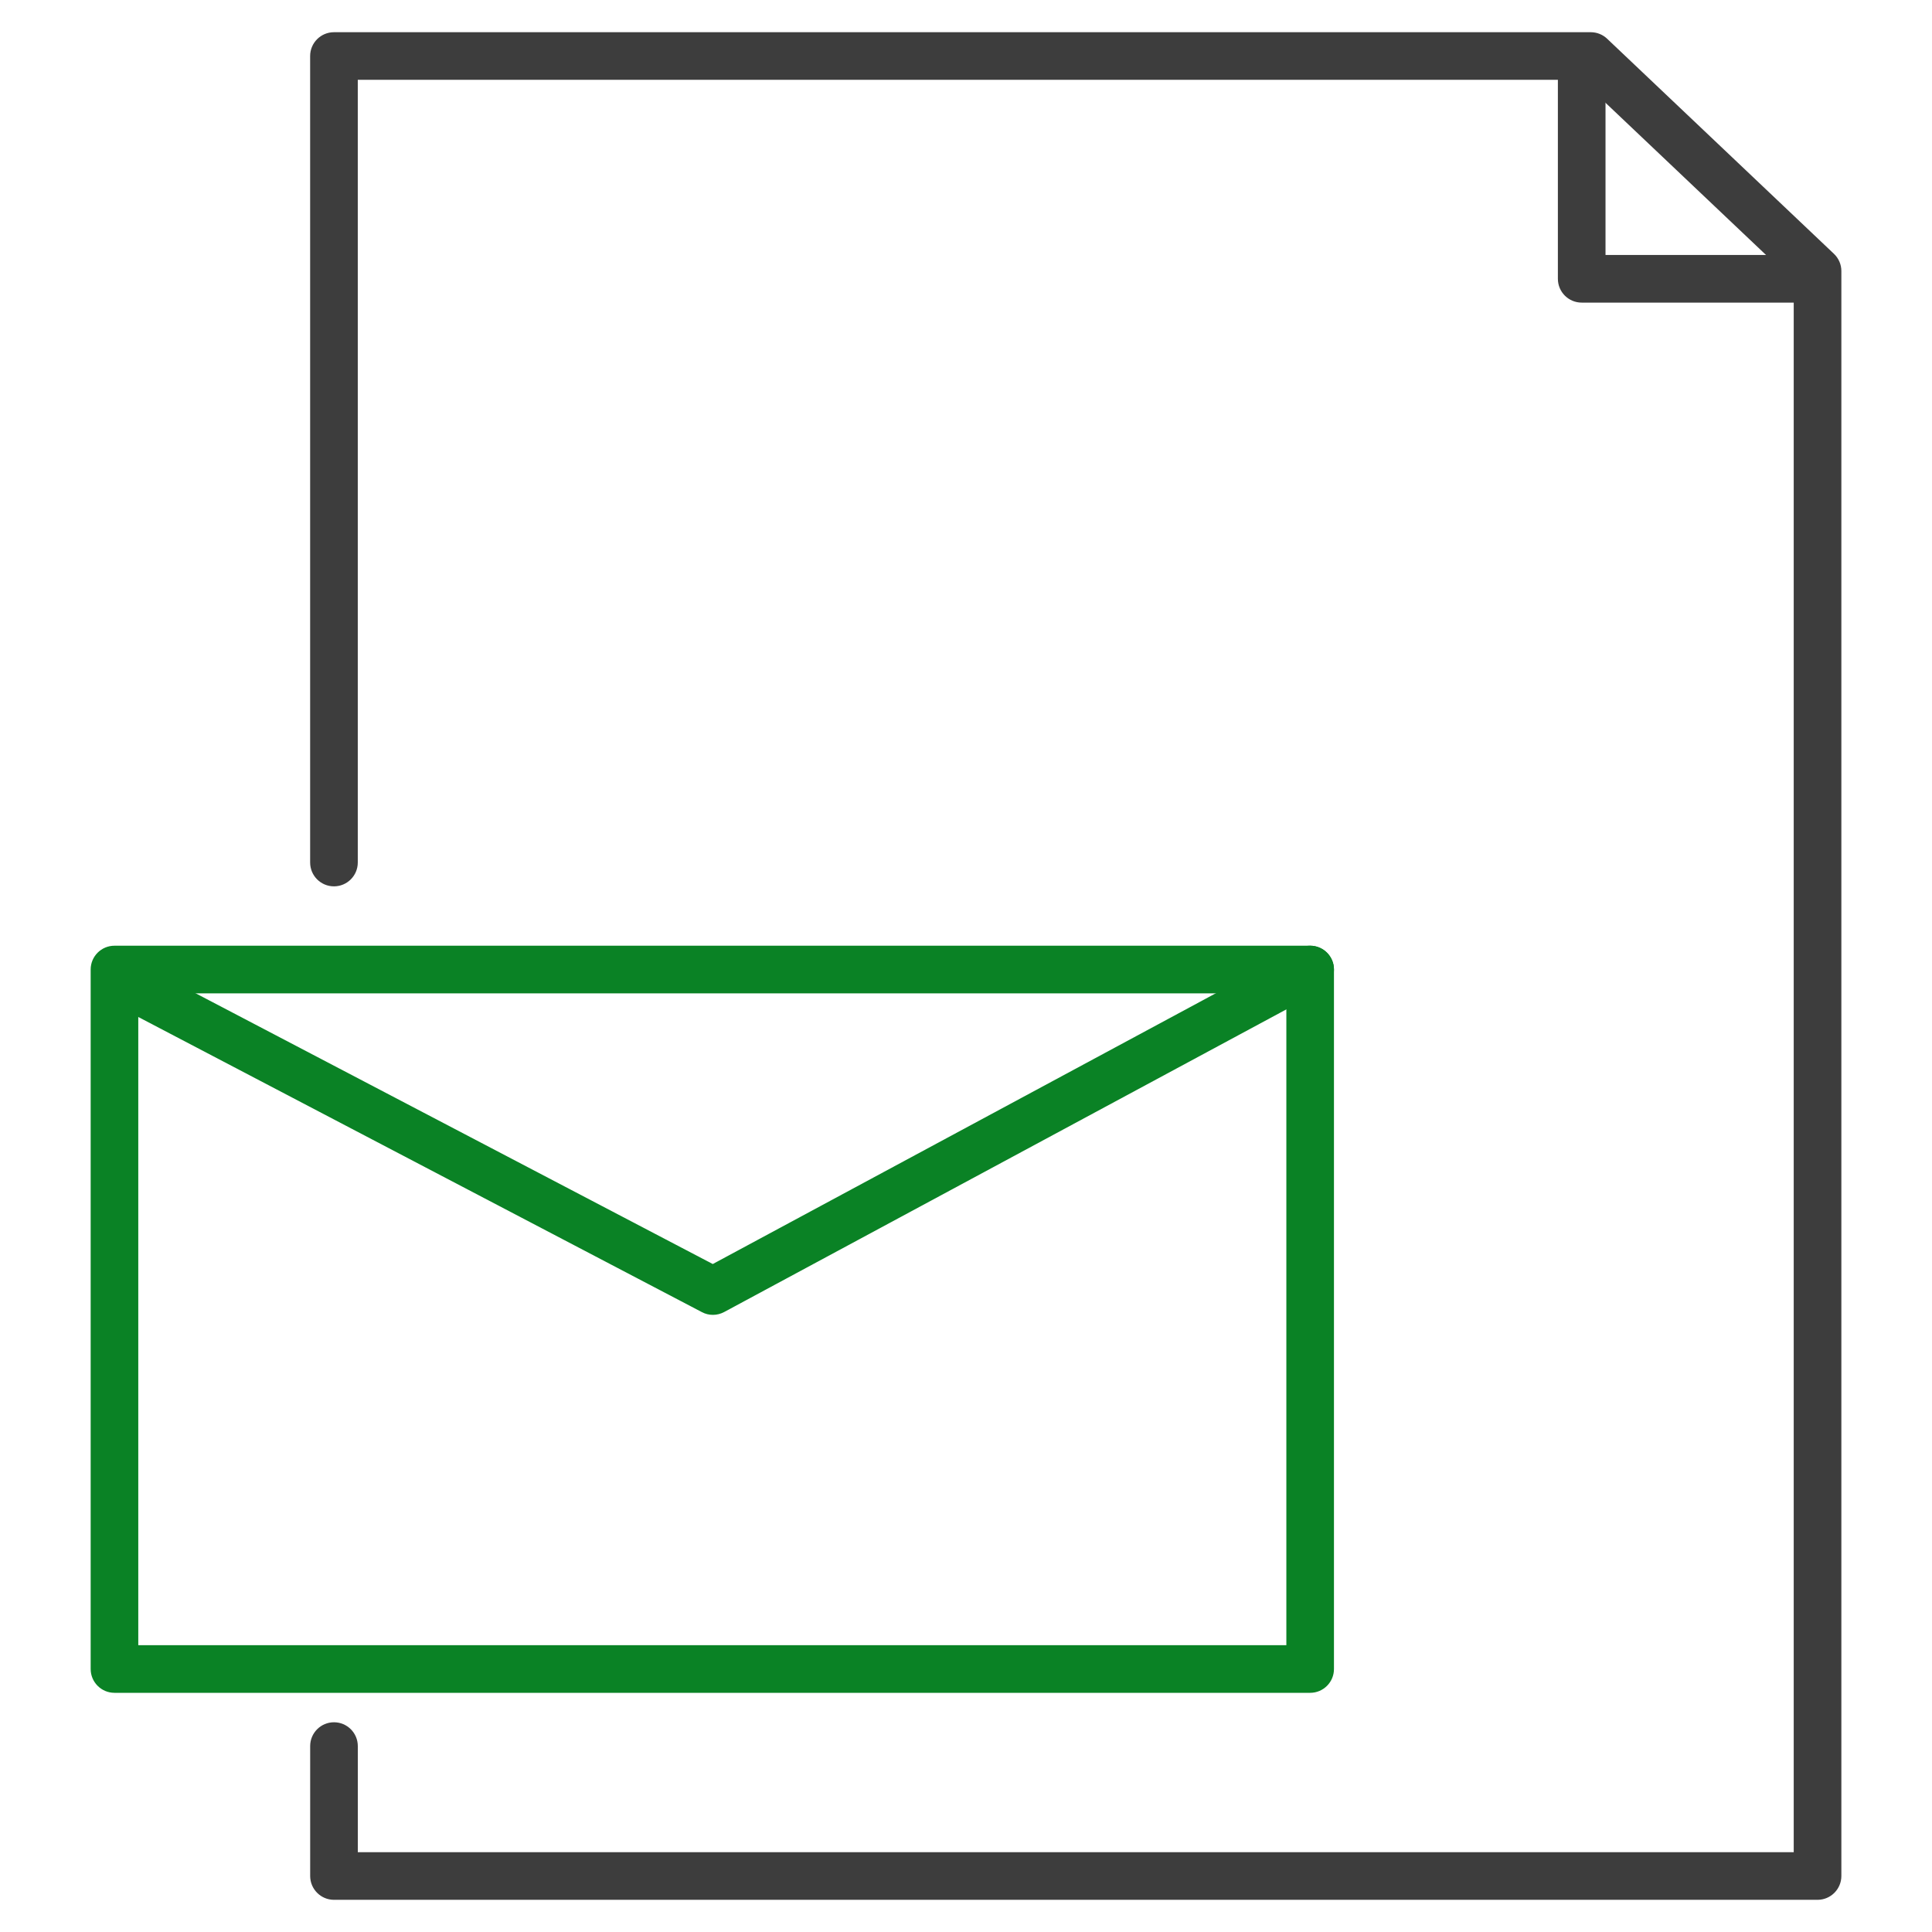
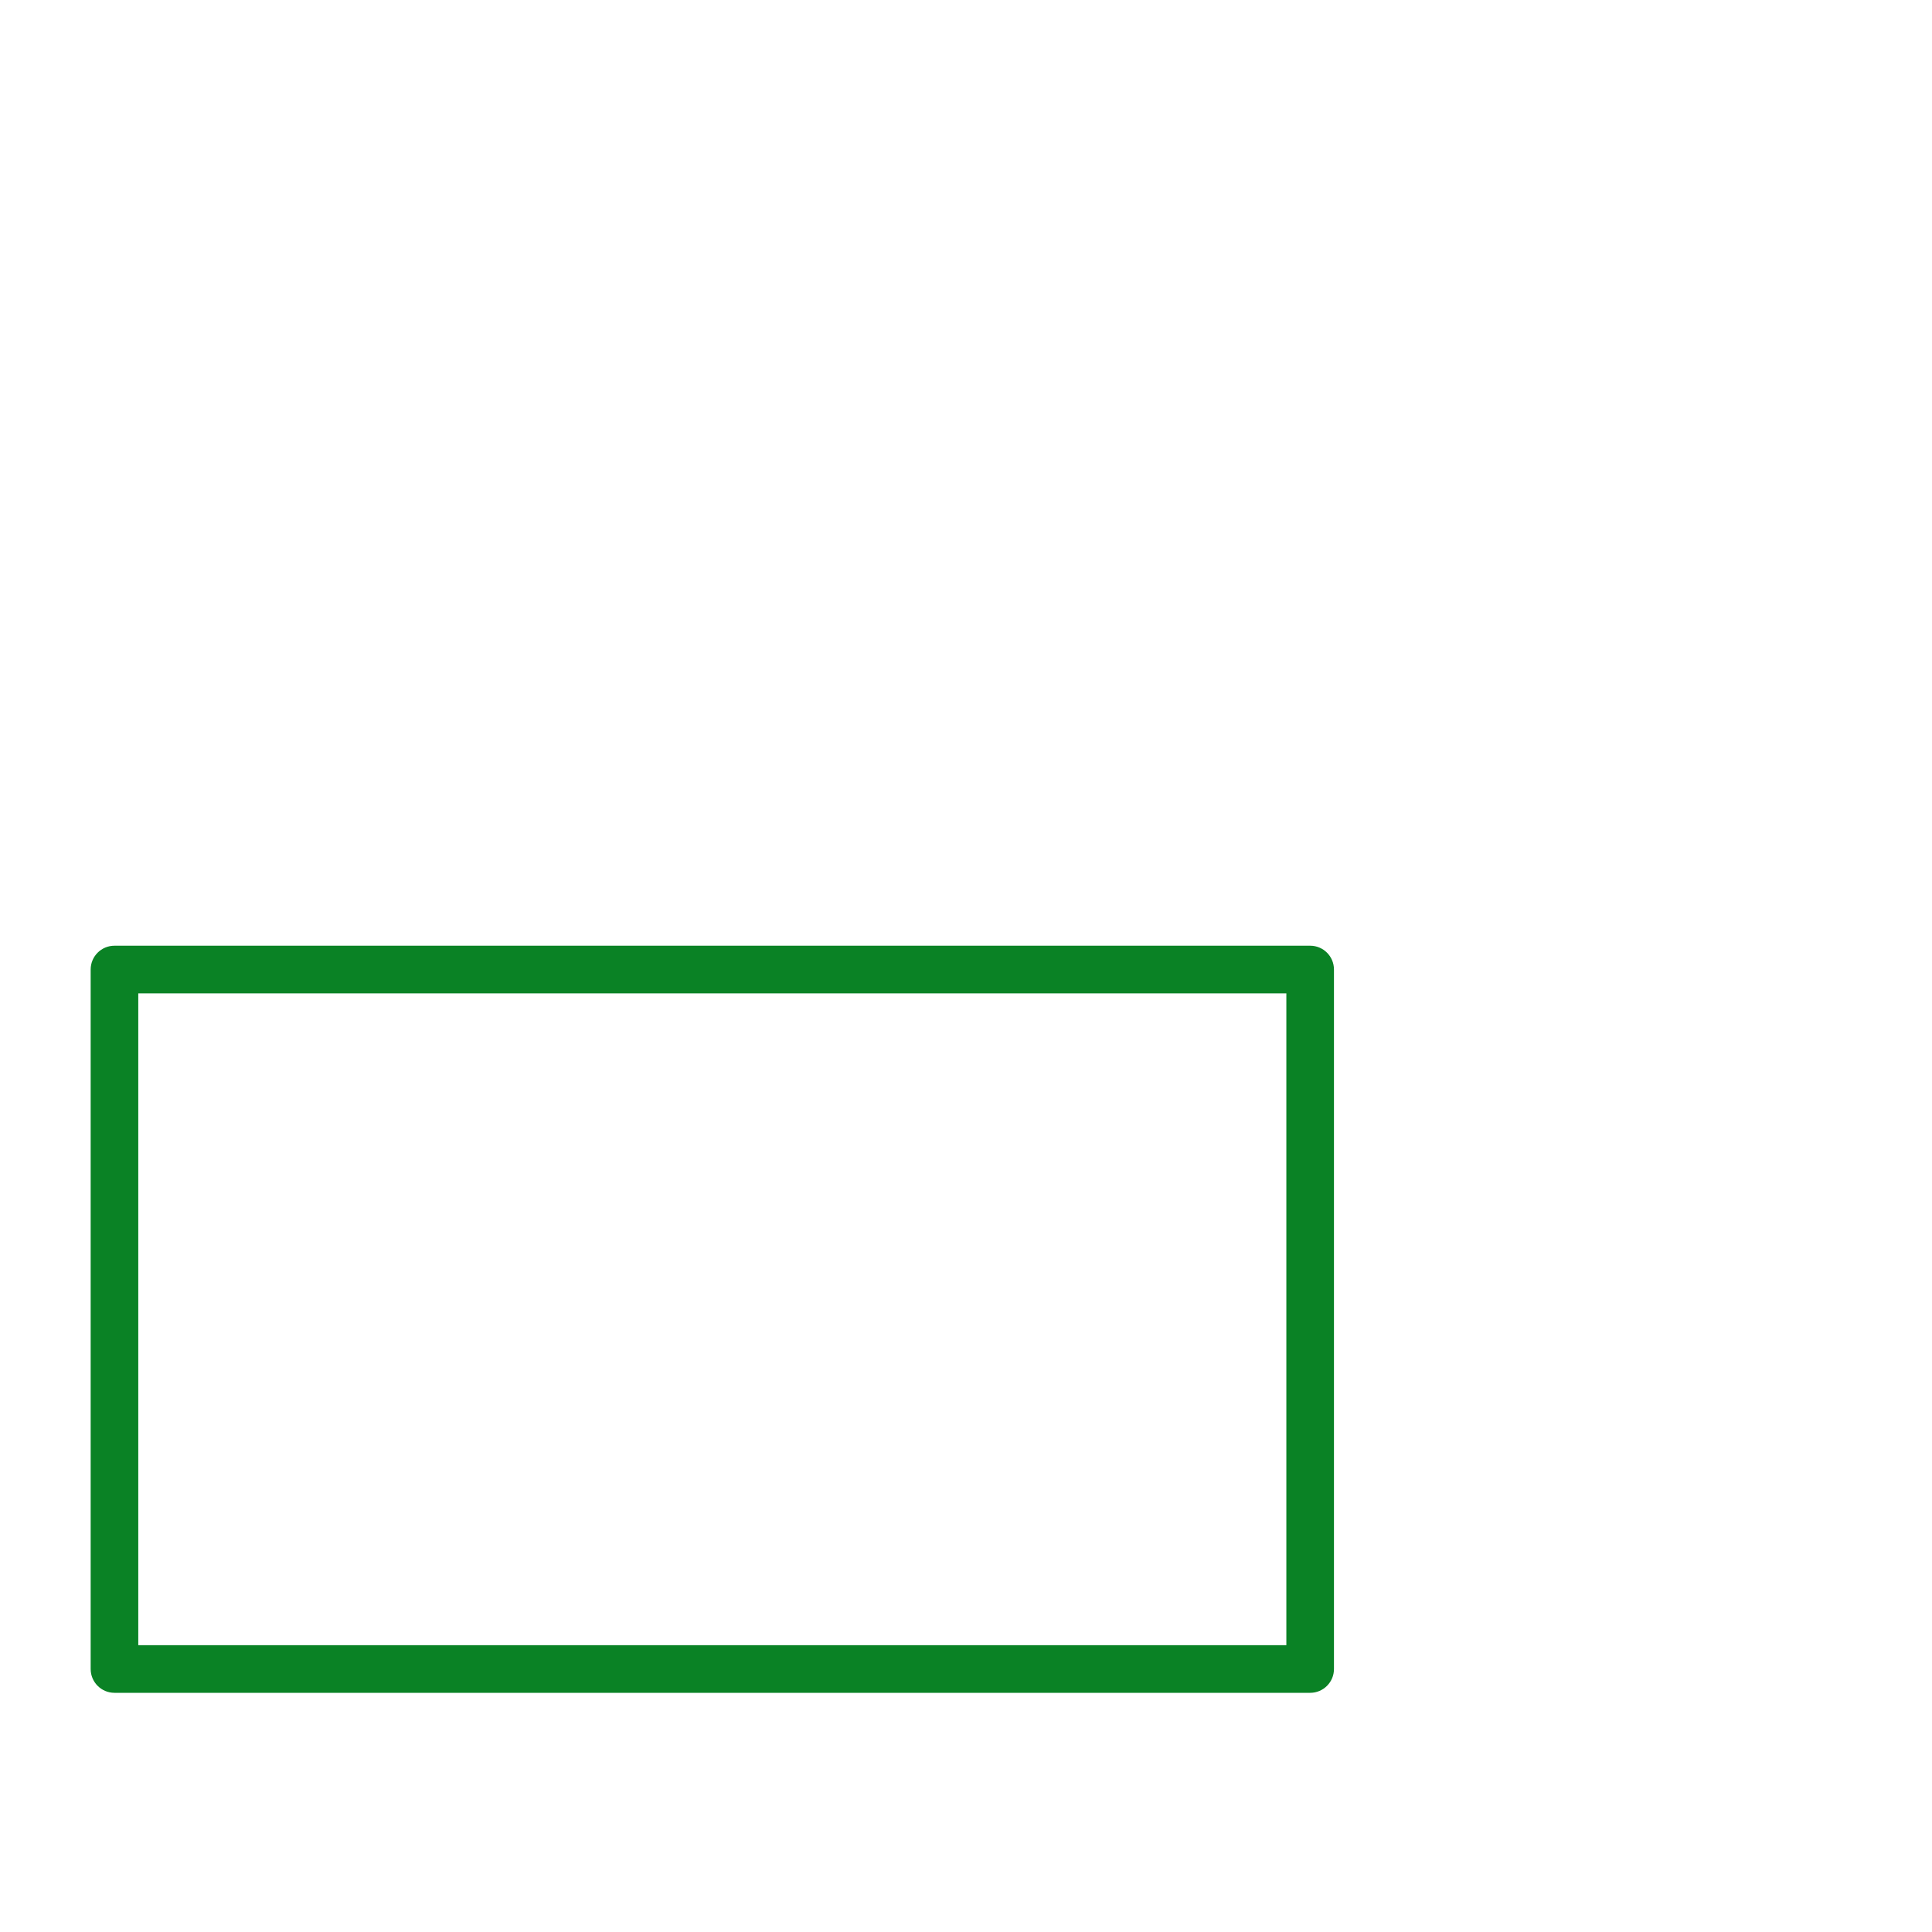
<svg xmlns="http://www.w3.org/2000/svg" version="1.1" id="레이어_1" x="0px" y="0px" width="70px" height="70px" viewBox="0 0 70 70" enable-background="new 0 0 70 70" xml:space="preserve">
  <g>
-     <path fill="#3D3D3D" d="M65.853,68.834H12.101c-0.477,0-0.863-0.388-0.863-0.863v-4.707c0-0.477,0.387-0.863,0.863-0.863   c0.476,0,0.863,0.387,0.863,0.863v3.844h52.026V10.19l-7.697-7.298H12.963v28.359c0,0.477-0.387,0.863-0.863,0.863   c-0.477,0-0.863-0.387-0.863-0.863V2.03c0-0.477,0.387-0.863,0.863-0.863h45.536c0.221,0,0.433,0.084,0.593,0.236l8.216,7.791   c0.173,0.163,0.271,0.389,0.271,0.626v58.151C66.716,68.446,66.329,68.834,65.853,68.834z" />
-   </g>
+     </g>
  <g>
-     <path fill="#3D3D3D" d="M65.76,10.964h-8.452c-0.477,0-0.863-0.386-0.863-0.862V2.205c0-0.476,0.387-0.862,0.863-0.862   s0.863,0.386,0.863,0.862v7.034h7.589c0.477,0,0.861,0.387,0.861,0.863C66.621,10.578,66.236,10.964,65.76,10.964z" />
-   </g>
+     </g>
  <g>
    <path fill="#0A8225" d="M47.471,61.334H4.148c-0.477,0-0.863-0.387-0.863-0.862V35.128c0-0.478,0.387-0.863,0.863-0.863h43.322   c0.476,0,0.862,0.385,0.862,0.863v25.343C48.333,60.947,47.946,61.334,47.471,61.334z M5.01,59.608h41.597V35.992H5.01V59.608z" />
  </g>
  <g>
-     <path fill="#0A8225" d="M25.831,47.64c-0.138,0-0.274-0.032-0.399-0.099L3.837,36.233c-0.422-0.221-0.586-0.742-0.364-1.164   c0.221-0.423,0.742-0.586,1.164-0.364l21.188,11.093l21.236-11.43c0.419-0.226,0.943-0.068,1.168,0.351   c0.227,0.419,0.068,0.942-0.35,1.168L26.24,47.536C26.113,47.604,25.972,47.64,25.831,47.64z" />
-   </g>
+     </g>
</svg>